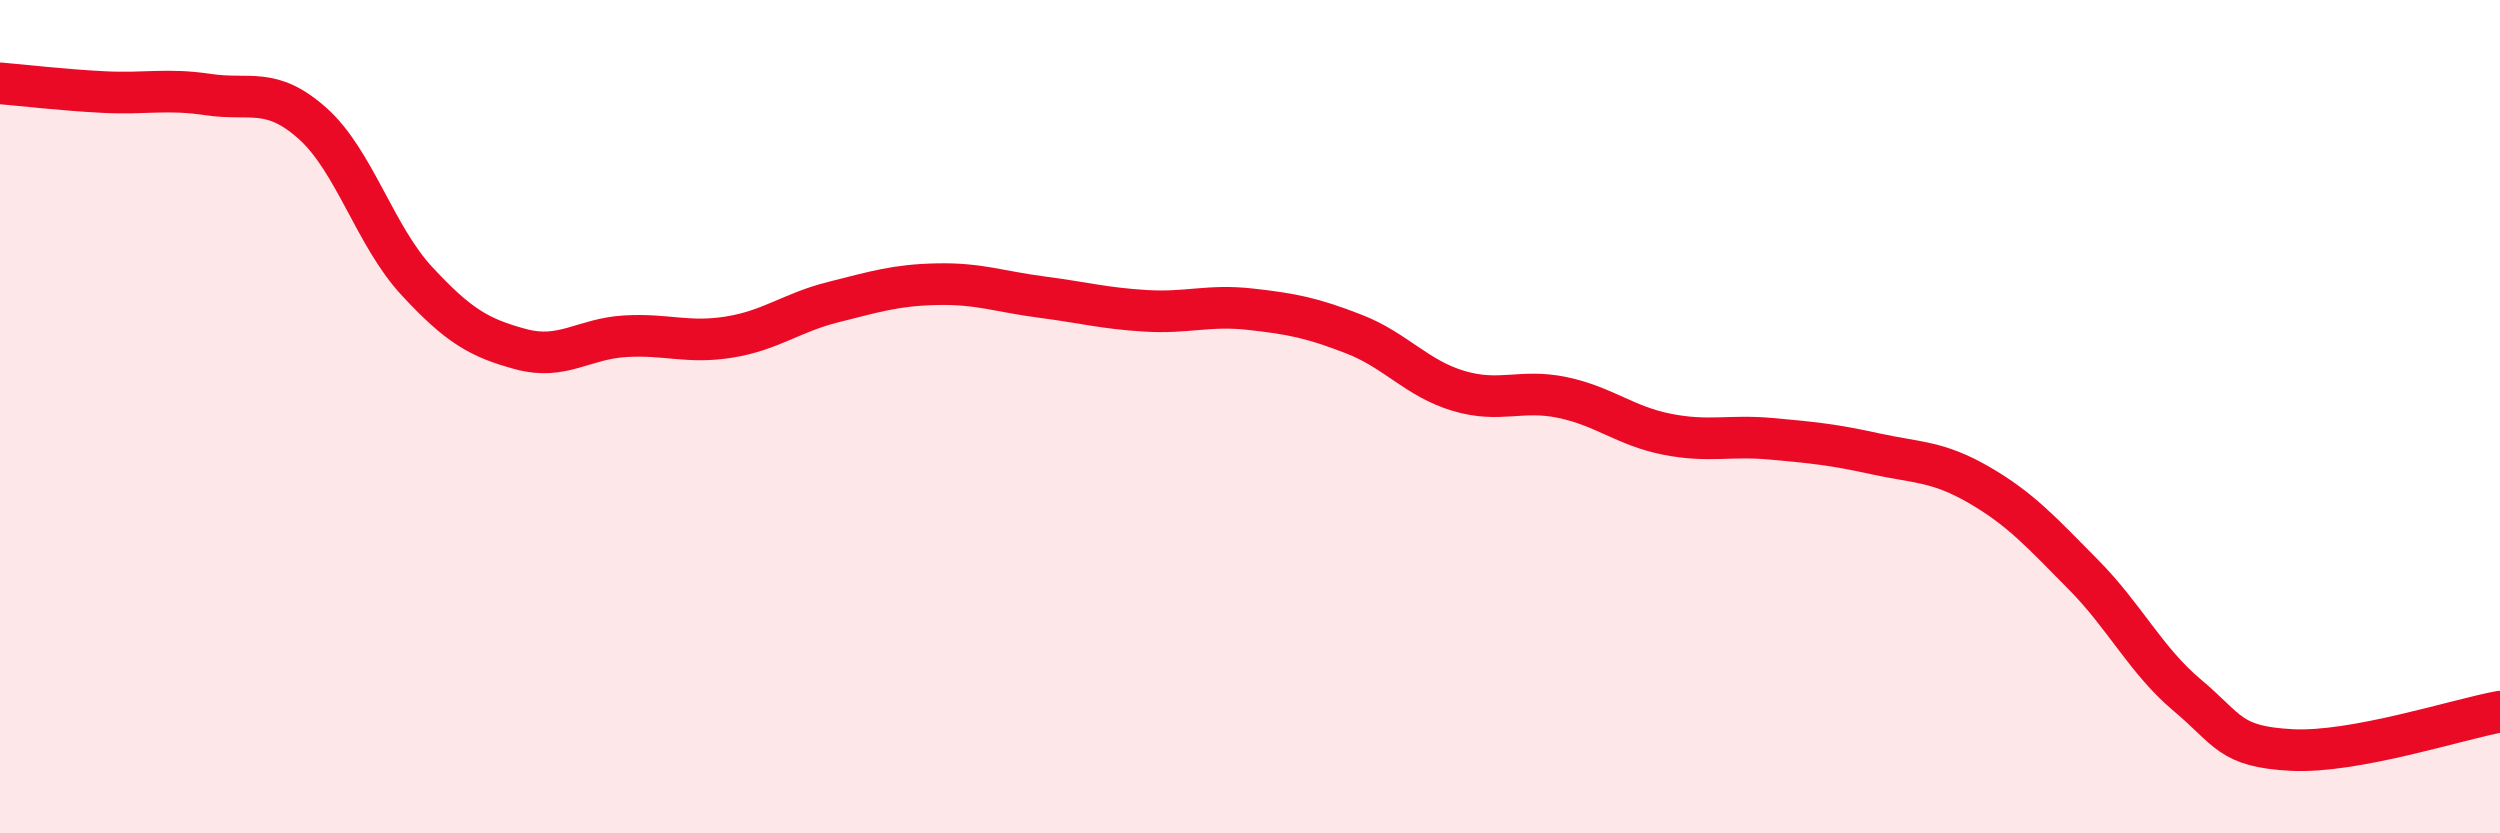
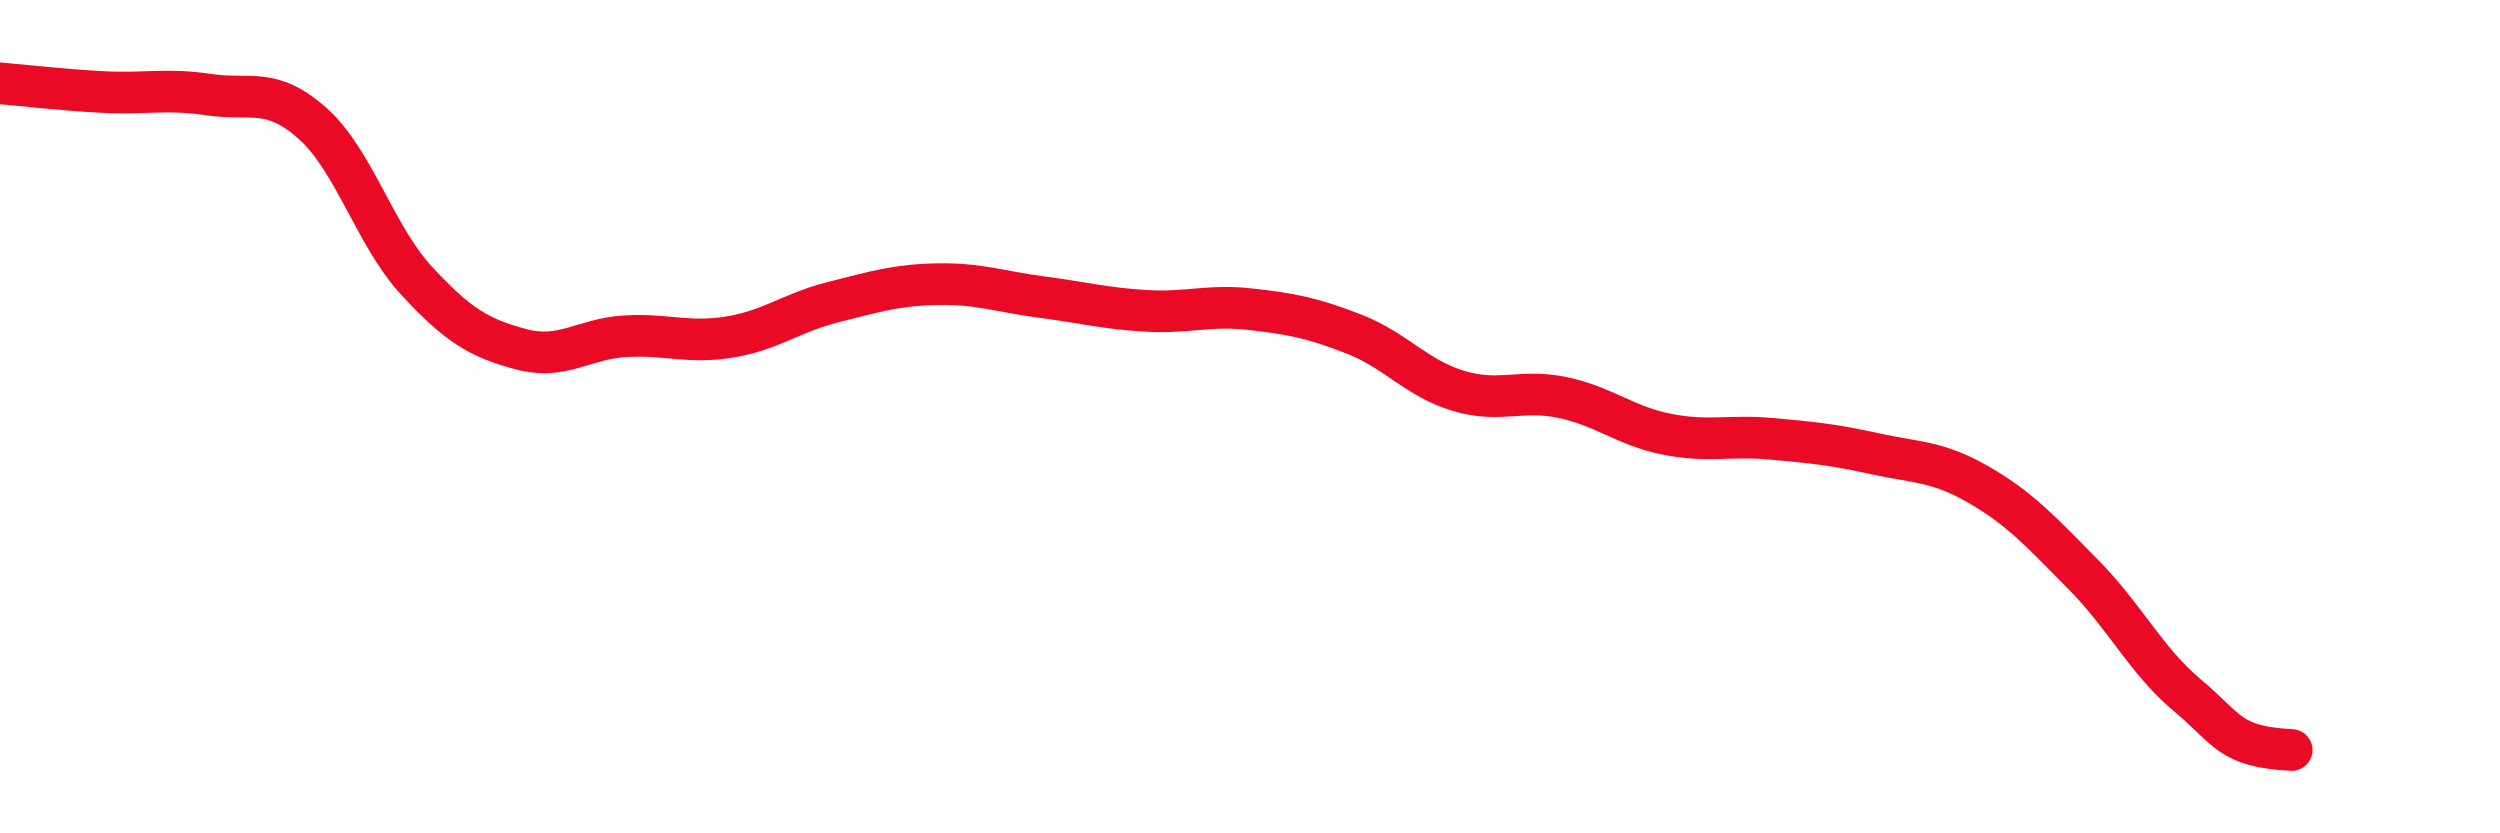
<svg xmlns="http://www.w3.org/2000/svg" width="60" height="20" viewBox="0 0 60 20">
-   <path d="M 0,2 C 0.5,2.04 1.5,2.16 2.5,2.21 C 3.5,2.26 4,2.12 5,2.27 C 6,2.42 6.5,2.07 7.5,2.96 C 8.5,3.85 9,5.66 10,6.74 C 11,7.82 11.5,8.11 12.5,8.38 C 13.5,8.65 14,8.13 15,8.07 C 16,8.01 16.5,8.25 17.5,8.09 C 18.5,7.93 19,7.5 20,7.25 C 21,7 21.5,6.84 22.5,6.82 C 23.5,6.8 24,7 25,7.13 C 26,7.26 26.5,7.4 27.5,7.46 C 28.5,7.52 29,7.31 30,7.42 C 31,7.53 31.5,7.63 32.5,8.02 C 33.5,8.41 34,9.08 35,9.38 C 36,9.68 36.5,9.33 37.5,9.54 C 38.5,9.75 39,10.22 40,10.42 C 41,10.62 41.5,10.44 42.5,10.53 C 43.5,10.62 44,10.67 45,10.89 C 46,11.11 46.5,11.06 47.5,11.64 C 48.5,12.22 49,12.78 50,13.79 C 51,14.8 51.5,15.85 52.5,16.69 C 53.5,17.53 53.5,17.92 55,18 C 56.5,18.08 59,17.26 60,17.08L60 20L0 20Z" fill="#EB0A25" opacity="0.1" stroke-linecap="round" stroke-linejoin="round" />
-   <path d="M 0,2 C 0.5,2.04 1.5,2.16 2.5,2.21 C 3.5,2.26 4,2.12 5,2.27 C 6,2.42 6.5,2.07 7.5,2.96 C 8.5,3.85 9,5.66 10,6.74 C 11,7.82 11.5,8.11 12.5,8.38 C 13.5,8.65 14,8.13 15,8.07 C 16,8.01 16.5,8.25 17.5,8.09 C 18.5,7.93 19,7.5 20,7.25 C 21,7 21.5,6.84 22.5,6.82 C 23.5,6.8 24,7 25,7.13 C 26,7.26 26.5,7.4 27.5,7.46 C 28.5,7.52 29,7.31 30,7.42 C 31,7.53 31.5,7.63 32.5,8.02 C 33.5,8.41 34,9.08 35,9.38 C 36,9.68 36.5,9.33 37.5,9.54 C 38.5,9.75 39,10.22 40,10.42 C 41,10.62 41.5,10.44 42.5,10.53 C 43.5,10.62 44,10.67 45,10.89 C 46,11.11 46.5,11.06 47.5,11.64 C 48.5,12.22 49,12.78 50,13.79 C 51,14.8 51.5,15.85 52.5,16.69 C 53.5,17.53 53.5,17.92 55,18 C 56.5,18.08 59,17.26 60,17.08" stroke="#EB0A25" stroke-width="1" fill="none" stroke-linecap="round" stroke-linejoin="round" />
+   <path d="M 0,2 C 0.5,2.04 1.5,2.16 2.5,2.21 C 3.5,2.26 4,2.12 5,2.27 C 6,2.42 6.5,2.07 7.5,2.96 C 8.5,3.85 9,5.66 10,6.74 C 11,7.82 11.5,8.11 12.5,8.38 C 13.5,8.65 14,8.13 15,8.07 C 16,8.01 16.5,8.25 17.5,8.09 C 18.5,7.93 19,7.5 20,7.25 C 21,7 21.5,6.84 22.5,6.82 C 23.5,6.8 24,7 25,7.13 C 26,7.26 26.5,7.4 27.5,7.46 C 28.5,7.52 29,7.31 30,7.42 C 31,7.53 31.5,7.63 32.5,8.02 C 33.5,8.41 34,9.08 35,9.38 C 36,9.68 36.5,9.33 37.5,9.54 C 38.5,9.75 39,10.22 40,10.42 C 41,10.62 41.5,10.44 42.5,10.53 C 43.5,10.62 44,10.67 45,10.89 C 46,11.11 46.5,11.06 47.5,11.64 C 48.5,12.22 49,12.78 50,13.79 C 51,14.8 51.5,15.85 52.5,16.69 C 53.5,17.53 53.5,17.92 55,18 " stroke="#EB0A25" stroke-width="1" fill="none" stroke-linecap="round" stroke-linejoin="round" />
</svg>